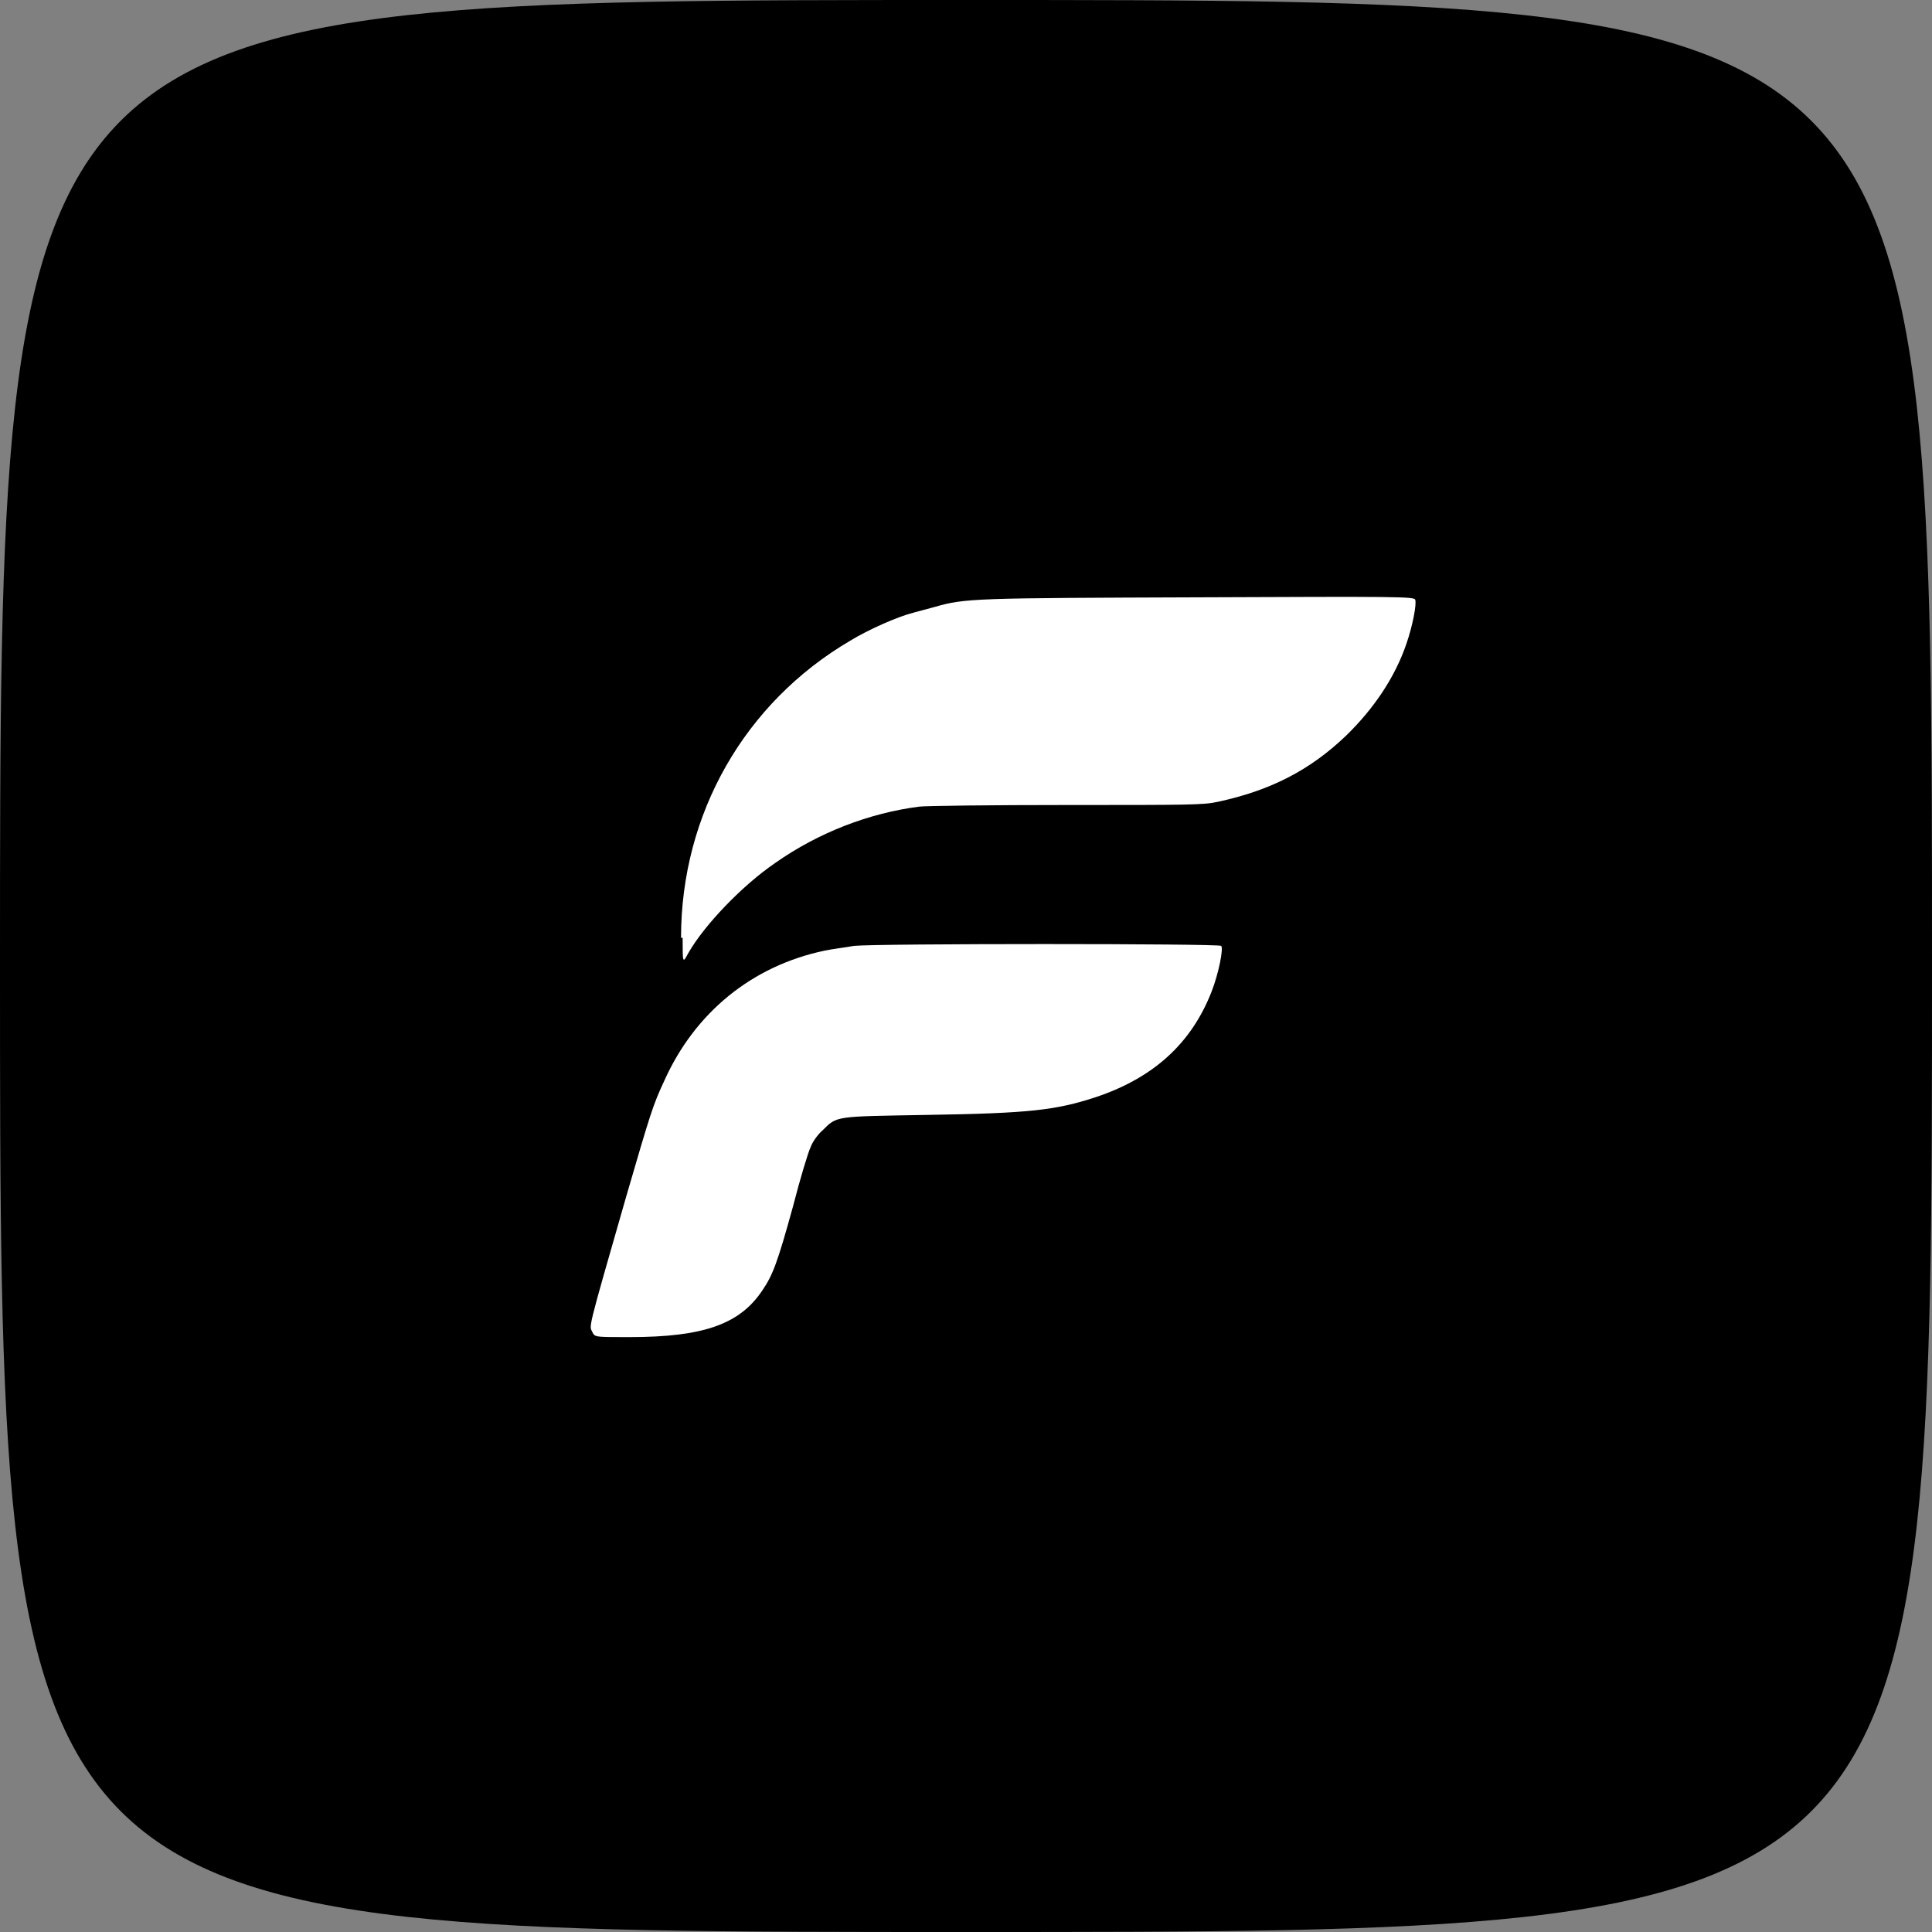
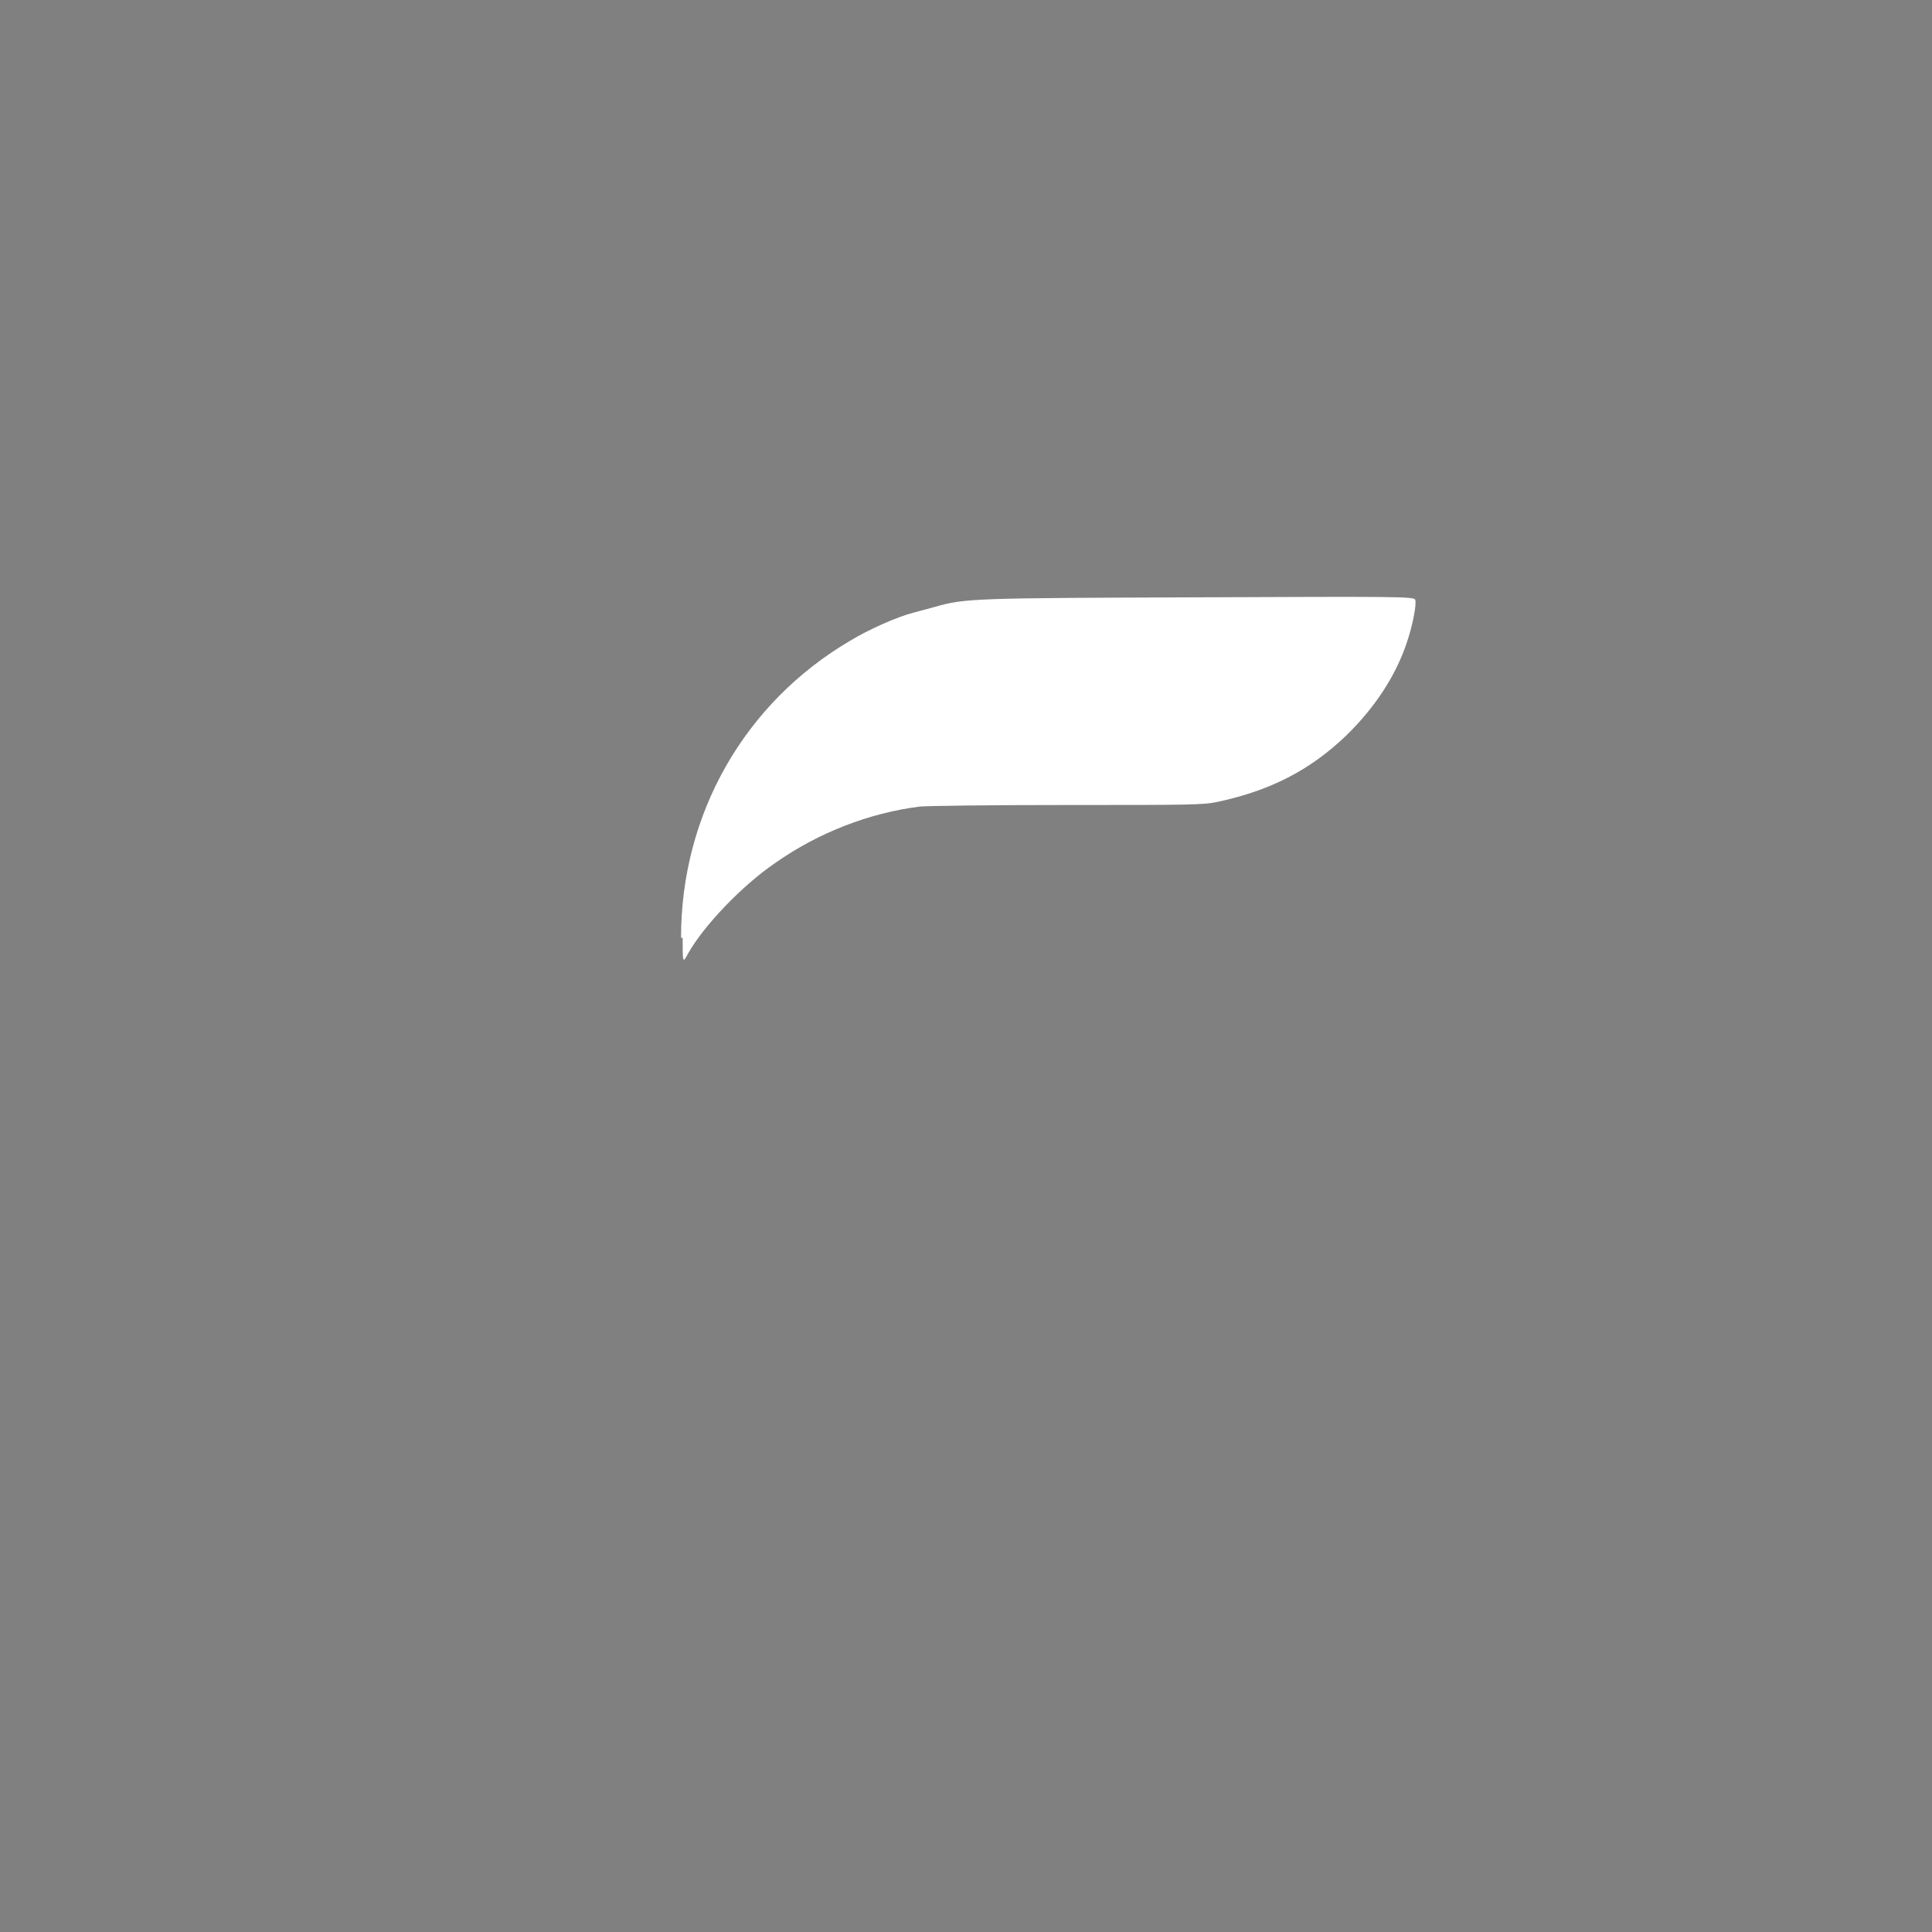
<svg xmlns="http://www.w3.org/2000/svg" version="1.0" width="24px" height="24px" viewBox="0 0 24 24" preserveAspectRatio="xMidYMid meet">
  <rect x="0" y="0" width="24" height="24" fill="#808080" stroke="none" />
  <g fill="currentColor">
-     <path d="M 0 12 c 0 -12 0 -12 12 -12 12 0 12 0 12 12 0 12 0 12 -12 12 -12 0 -12 0 -12 -12 z " />
-   </g>
+     </g>
  <g fill="#fff">
-     <path d="M 7.36 16.55 c -0.04 -0.09 -0.08 0.05 0.42 -1.69 0.30 -1.03 0.33 -1.13 0.47 -1.43 0.38 -0.85 1.09 -1.43 1.99 -1.62 0.09 -0.02 0.26 -0.04 0.37 -0.06 0.28 -0.03 4.53 -0.03 4.56 0 0.03 0.03 -0.03 0.34 -0.12 0.57 -0.25 0.64 -0.72 1.07 -1.44 1.31 -0.49 0.16 -0.81 0.20 -2.10 0.22 -1.14 0.02 -1.11 0.01 -1.29 0.19 -0.06 0.05 -0.13 0.15 -0.15 0.21 -0.03 0.06 -0.13 0.39 -0.22 0.74 -0.19 0.69 -0.25 0.85 -0.38 1.04 -0.28 0.42 -0.73 0.58 -1.65 0.58 -0.39 0 -0.42 -0 -0.45 -0.04 z " />
    <path d="M 8.46 11.65 c 0 -1.54 0.79 -2.92 2.10 -3.69 0.23 -0.14 0.59 -0.30 0.79 -0.35 0.07 -0.02 0.19 -0.05 0.26 -0.07 0.38 -0.11 0.50 -0.11 3.30 -0.12 2.42 -0.01 2.66 -0.01 2.67 0.03 0.02 0.05 -0.03 0.32 -0.11 0.55 -0.14 0.41 -0.40 0.80 -0.75 1.14 -0.45 0.43 -0.94 0.68 -1.59 0.82 -0.18 0.04 -0.35 0.04 -1.88 0.04 -0.93 0 -1.75 0.01 -1.83 0.02 -0.62 0.08 -1.25 0.32 -1.79 0.70 -0.41 0.28 -0.88 0.77 -1.08 1.12 -0.07 0.13 -0.07 0.13 -0.07 -0.19 z " />
  </g>
</svg>